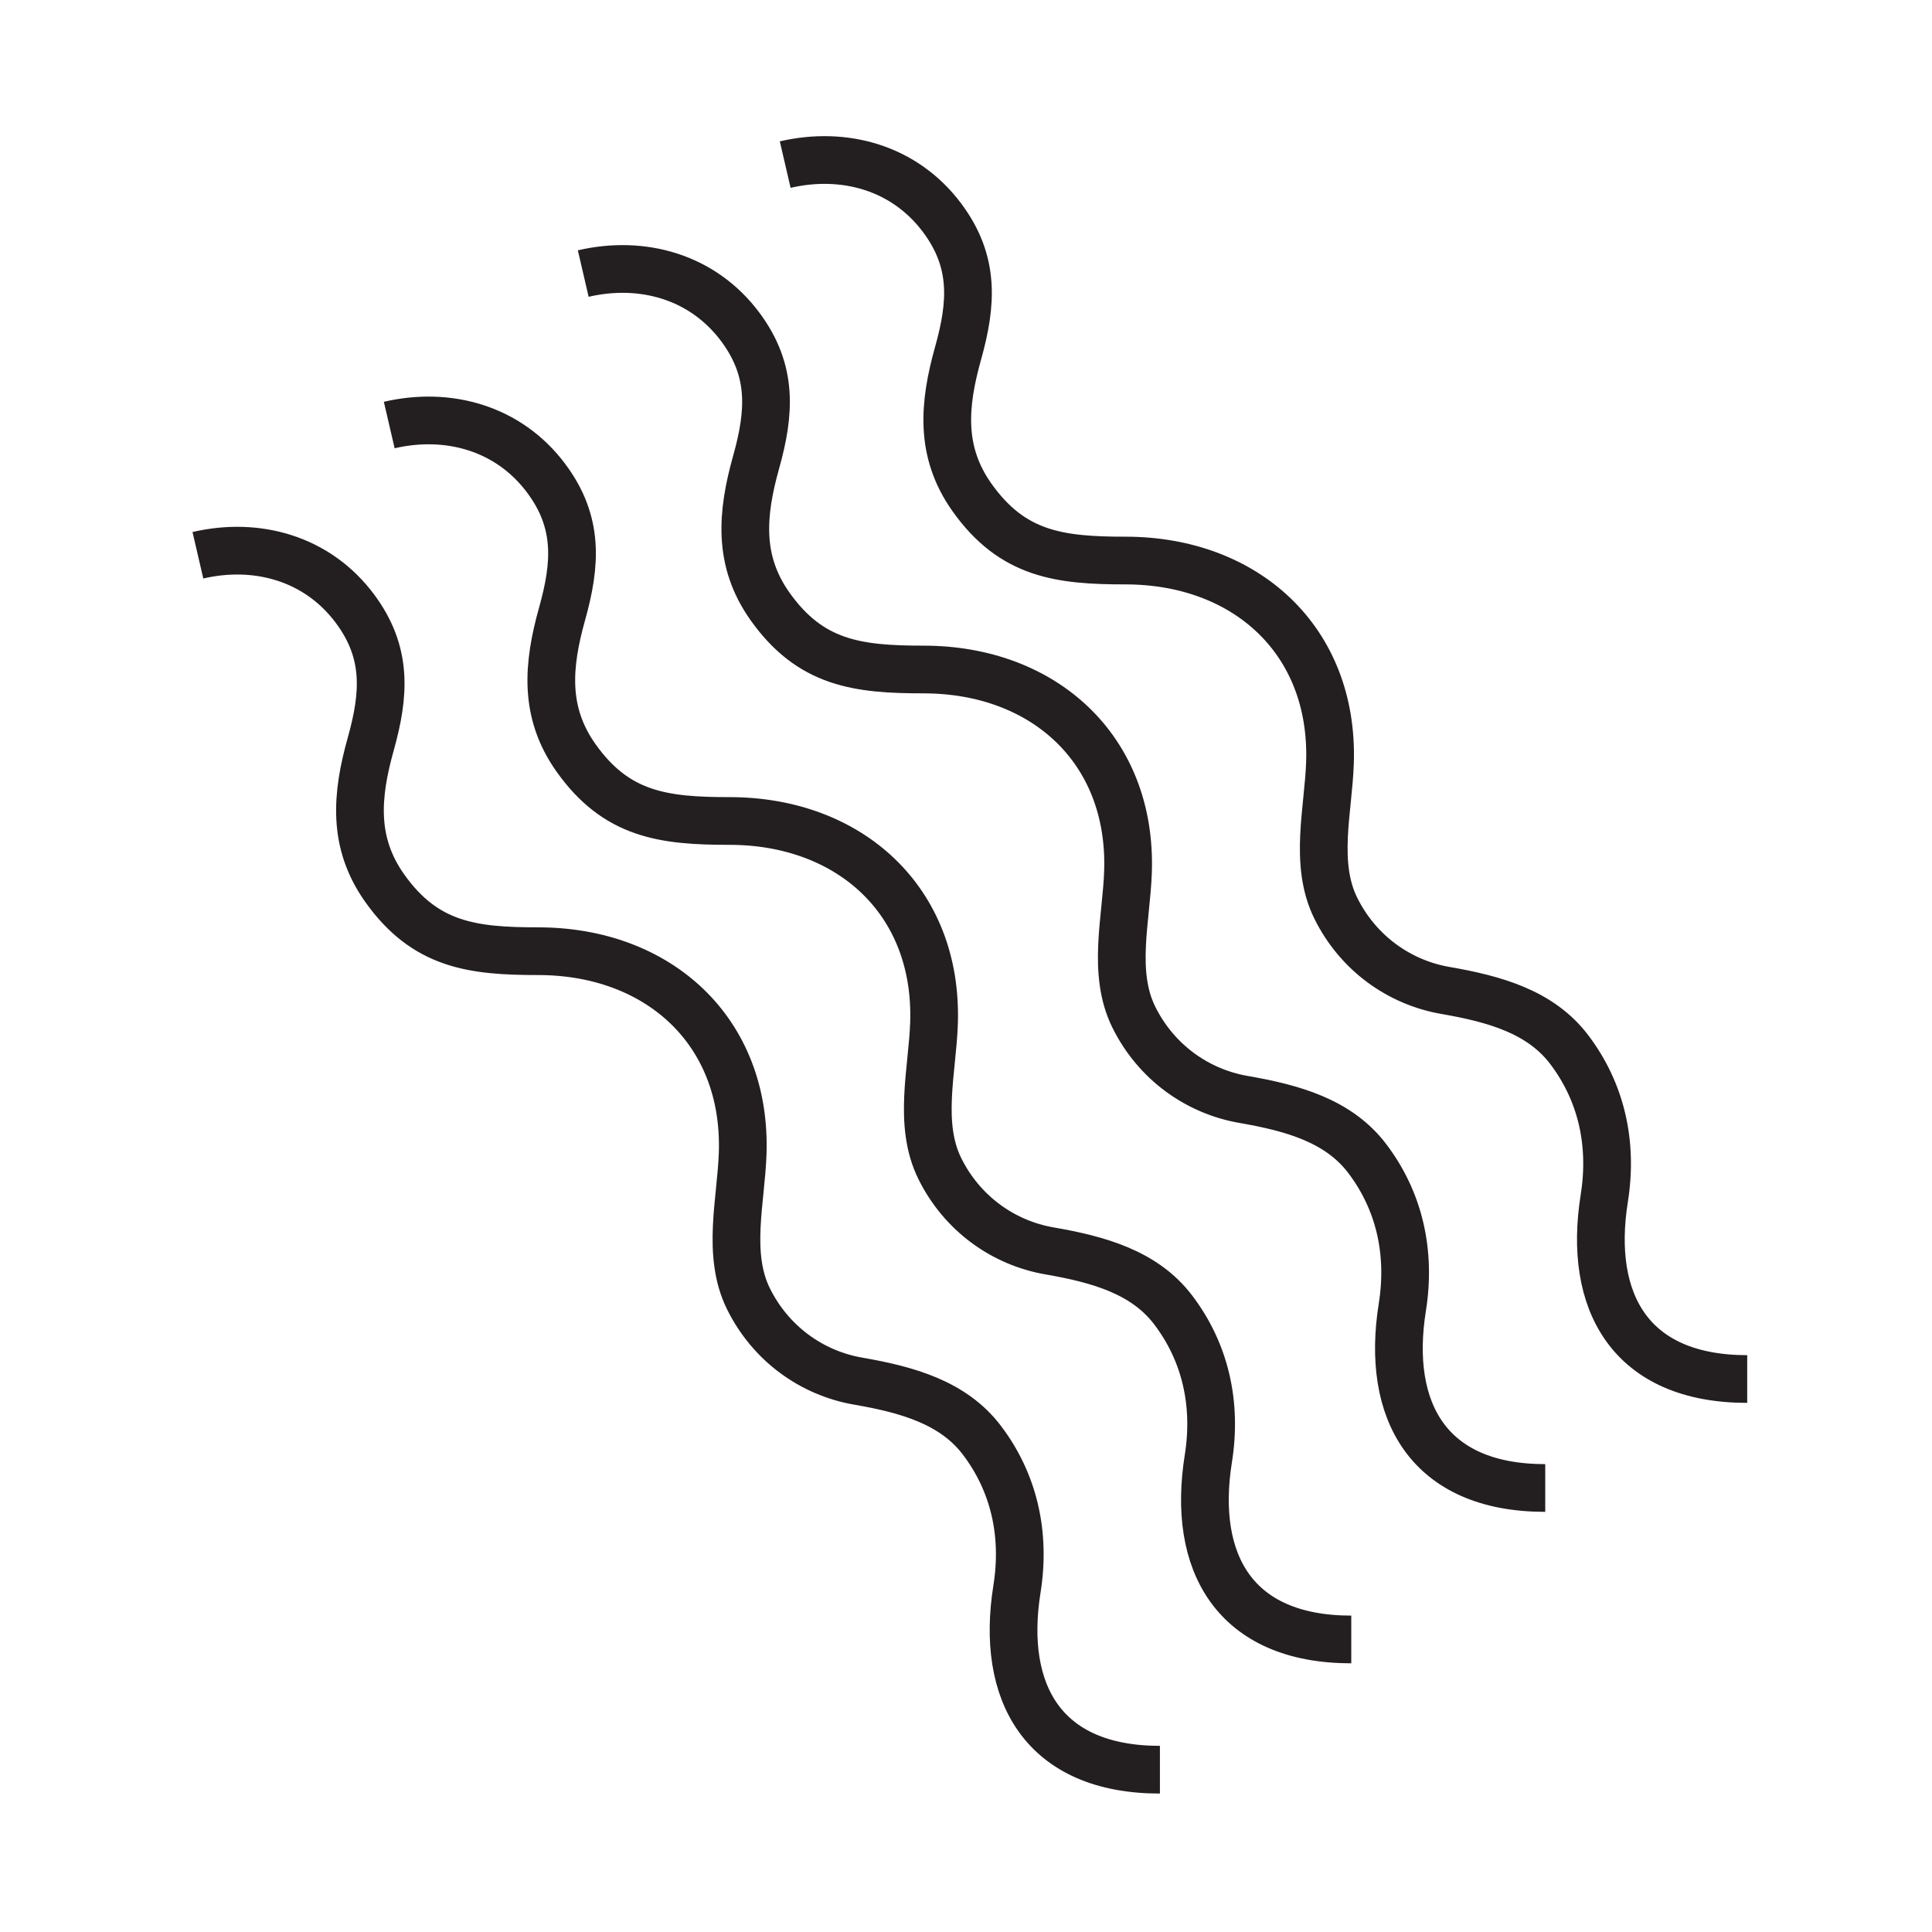
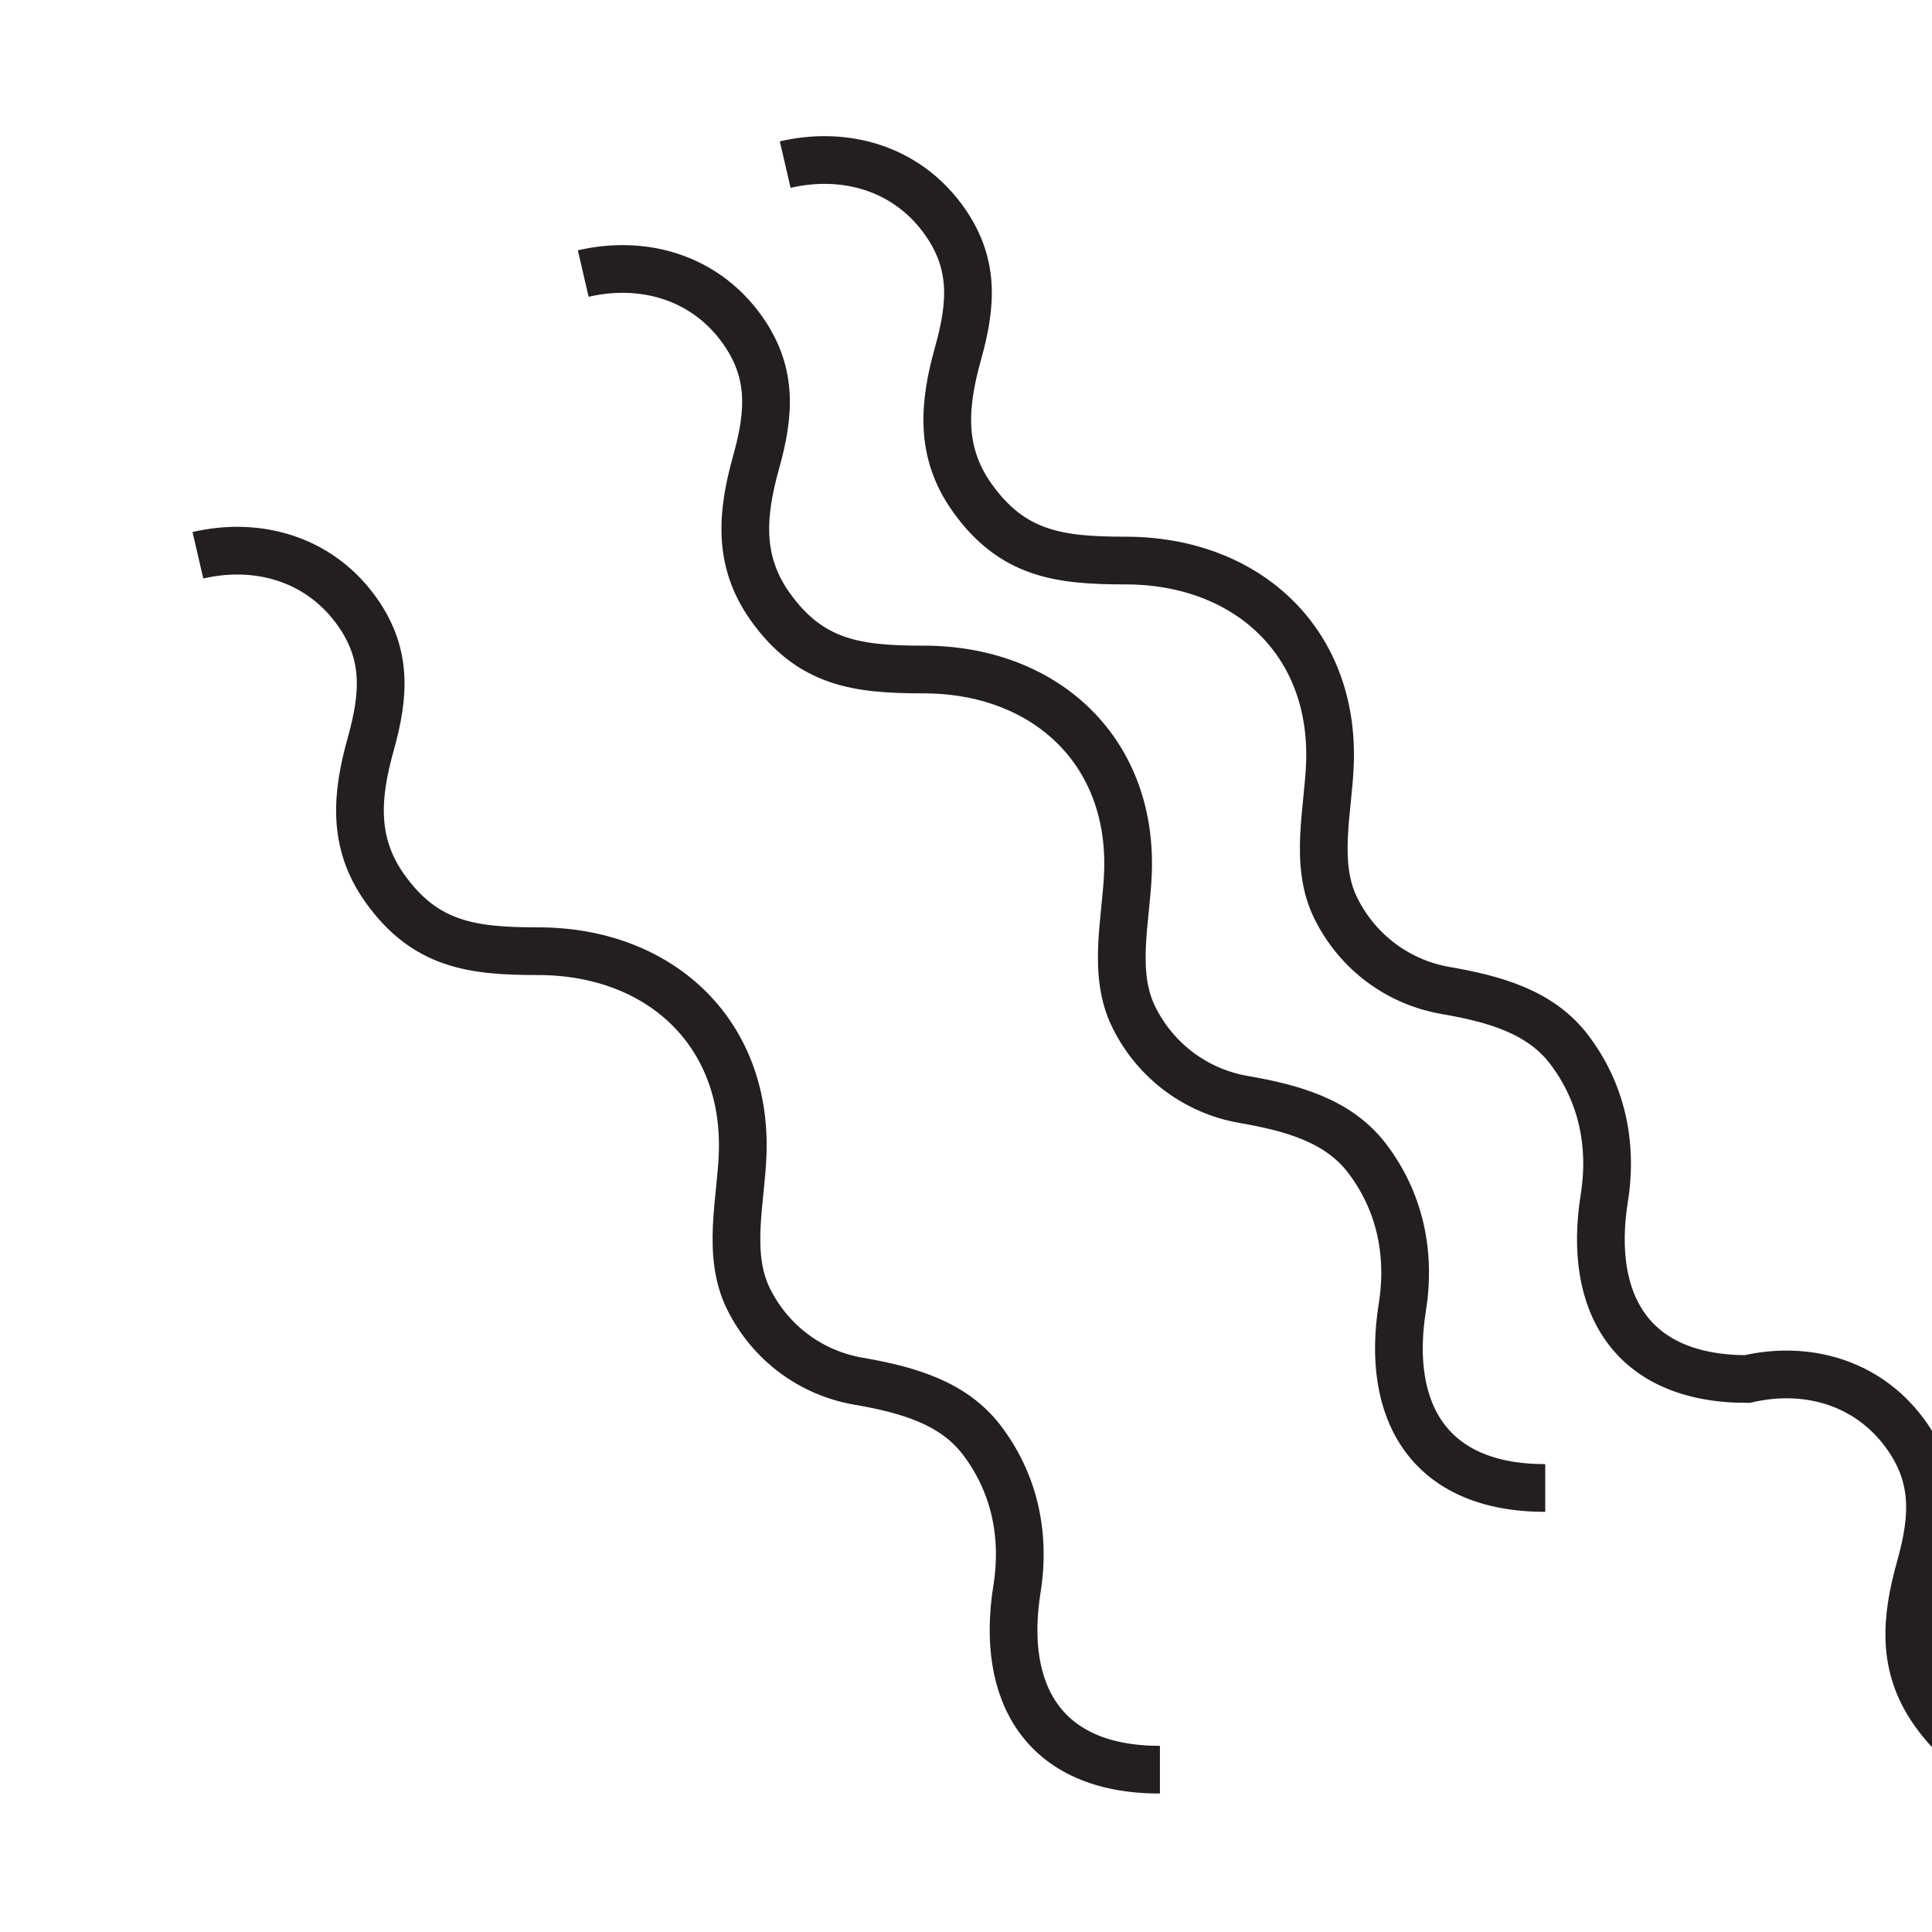
<svg xmlns="http://www.w3.org/2000/svg" width="850.394" height="850.394" viewBox="0 0 850.394 850.394" overflow="visible">
-   <path d="M256.719 120.408c25.986-6.031 52.562 1.36 69.042 23.389 14.485 19.365 13.18 37.754 7.049 59.669-6.343 22.659-8.139 43.306 6.076 63.38 17.844 25.201 38.577 27.847 67.62 27.847 52.764 0 91.782 34.971 90 88.955-.678 20.691-7.142 44.419 2.536 64.011 9.719 19.684 27.819 32.72 48.306 36.27 21.692 3.757 41.836 9.404 54.439 25.99 14.092 18.546 19.335 41.191 15.463 65.494-7.272 45.619 11.445 79.546 62.91 79.546M345.616 72.448c25.986-6.031 52.562 1.36 69.042 23.389 14.489 19.365 13.18 37.754 7.046 59.669-6.34 22.659-8.135 43.306 6.079 63.38 17.841 25.202 38.573 27.847 67.62 27.847 52.76 0 91.785 34.971 90.004 88.955-.686 20.692-7.142 44.423 2.535 64.011 9.719 19.684 27.813 32.72 48.306 36.267 21.686 3.756 41.836 9.403 54.433 25.989 14.092 18.546 19.342 41.191 15.463 65.495-7.266 45.618 11.445 79.545 62.917 79.545M171.331 187.084c25.986-6.031 52.562 1.361 69.042 23.389 14.485 19.366 13.18 37.754 7.049 59.669-6.343 22.658-8.139 43.306 6.076 63.38 17.844 25.201 38.573 27.847 67.619 27.847 52.761 0 91.786 34.972 90.004 88.949-.685 20.698-7.142 44.426 2.536 64.015 9.719 19.684 27.813 32.72 48.305 36.27 21.686 3.756 41.836 9.403 54.434 25.99 14.091 18.546 19.341 41.191 15.462 65.494-7.266 45.619 11.445 79.545 62.918 79.545M87.108 244.403c25.986-6.031 52.562 1.36 69.042 23.389 14.486 19.365 13.18 37.754 7.049 59.669-6.343 22.659-8.139 43.302 6.076 63.384 17.844 25.195 38.573 27.84 67.62 27.84 52.761 0 91.786 34.979 90.004 88.959-.685 20.698-7.142 44.426 2.536 64.014 9.719 19.685 27.809 32.721 48.305 36.271 21.686 3.756 41.839 9.403 54.437 25.99 14.084 18.546 19.334 41.19 15.455 65.494-7.265 45.619 11.446 79.545 62.918 79.545" fill="none" stroke="#231f20" stroke-width="21" />
-   <path fill="none" d="M0 0h850.394v850.394H0z" />
+   <path d="M256.719 120.408c25.986-6.031 52.562 1.36 69.042 23.389 14.485 19.365 13.18 37.754 7.049 59.669-6.343 22.659-8.139 43.306 6.076 63.38 17.844 25.201 38.577 27.847 67.62 27.847 52.764 0 91.782 34.971 90 88.955-.678 20.691-7.142 44.419 2.536 64.011 9.719 19.684 27.819 32.72 48.306 36.27 21.692 3.757 41.836 9.404 54.439 25.99 14.092 18.546 19.335 41.191 15.463 65.494-7.272 45.619 11.445 79.546 62.91 79.546M345.616 72.448c25.986-6.031 52.562 1.36 69.042 23.389 14.489 19.365 13.18 37.754 7.046 59.669-6.34 22.659-8.135 43.306 6.079 63.38 17.841 25.202 38.573 27.847 67.62 27.847 52.76 0 91.785 34.971 90.004 88.955-.686 20.692-7.142 44.423 2.535 64.011 9.719 19.684 27.813 32.72 48.306 36.267 21.686 3.756 41.836 9.403 54.433 25.989 14.092 18.546 19.342 41.191 15.463 65.495-7.266 45.618 11.445 79.545 62.917 79.545c25.986-6.031 52.562 1.361 69.042 23.389 14.485 19.366 13.18 37.754 7.049 59.669-6.343 22.658-8.139 43.306 6.076 63.38 17.844 25.201 38.573 27.847 67.619 27.847 52.761 0 91.786 34.972 90.004 88.949-.685 20.698-7.142 44.426 2.536 64.015 9.719 19.684 27.813 32.72 48.305 36.27 21.686 3.756 41.836 9.403 54.434 25.99 14.091 18.546 19.341 41.191 15.462 65.494-7.266 45.619 11.445 79.545 62.918 79.545M87.108 244.403c25.986-6.031 52.562 1.36 69.042 23.389 14.486 19.365 13.18 37.754 7.049 59.669-6.343 22.659-8.139 43.302 6.076 63.384 17.844 25.195 38.573 27.84 67.62 27.84 52.761 0 91.786 34.979 90.004 88.959-.685 20.698-7.142 44.426 2.536 64.014 9.719 19.685 27.809 32.721 48.305 36.271 21.686 3.756 41.839 9.403 54.437 25.99 14.084 18.546 19.334 41.19 15.455 65.494-7.265 45.619 11.446 79.545 62.918 79.545" fill="none" stroke="#231f20" stroke-width="21" />
</svg>